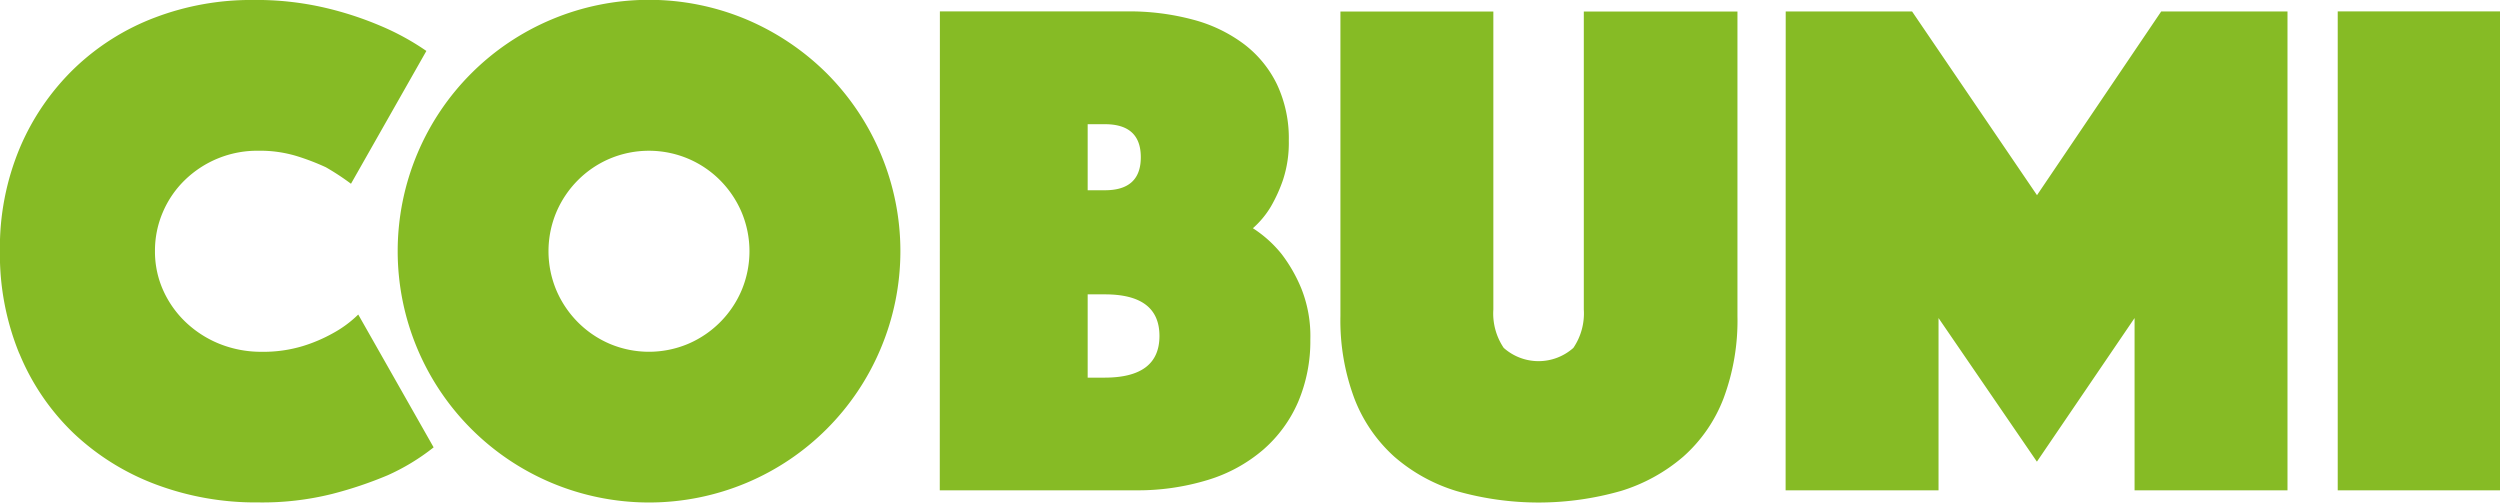
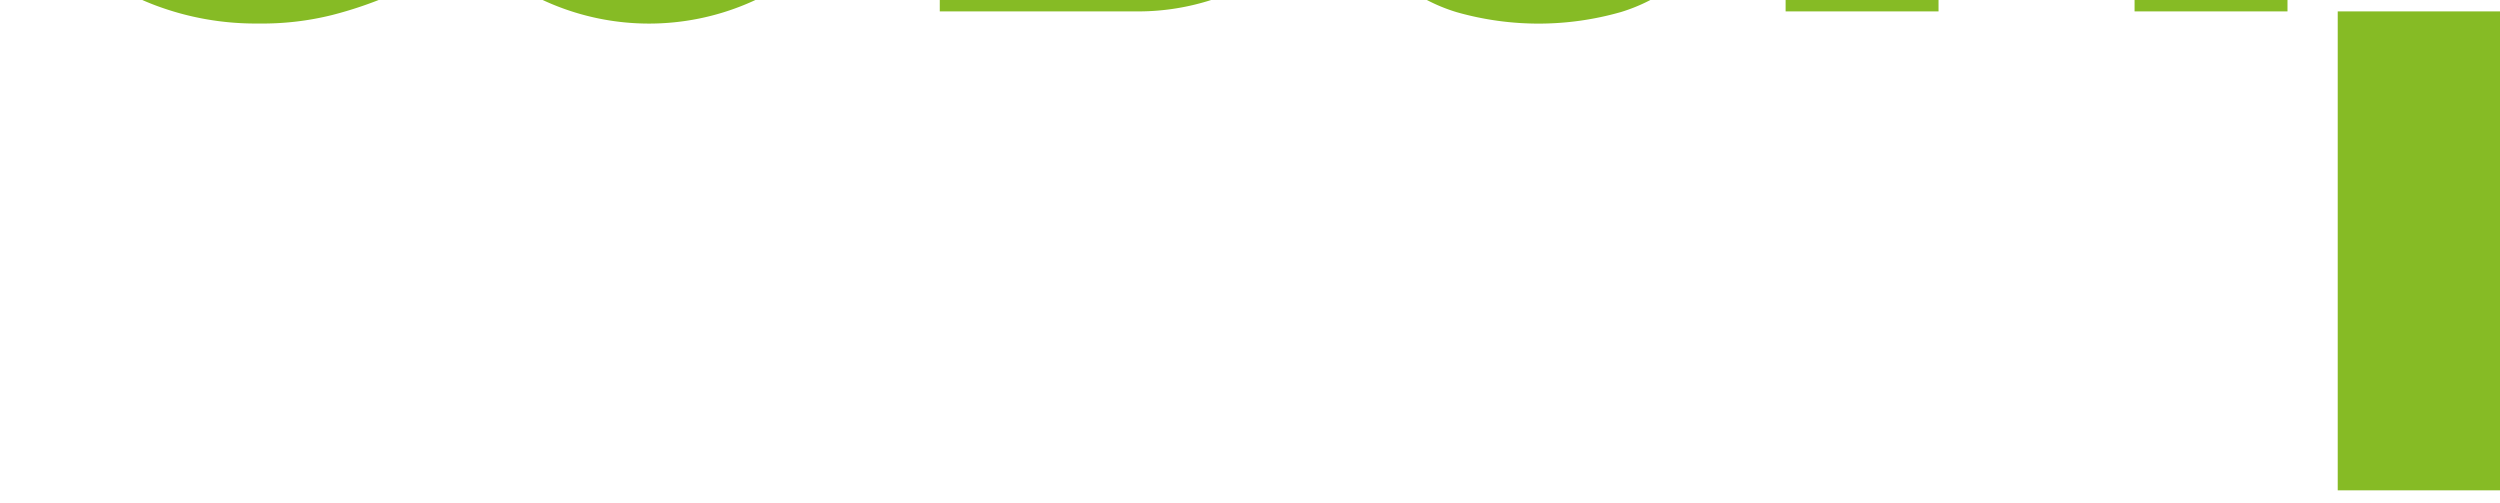
<svg xmlns="http://www.w3.org/2000/svg" width="107.505" height="21.609" viewBox="0 0 107.505 21.609">
-   <path id="Cobumi_Schriftzug" data-name="Cobumi Schriftzug" d="M917.991,1368.915h6.978v-20.594h-6.978Zm-23.742,0h6.576v-7.407l4.23,6.175,4.2-6.175v7.407h6.576v-20.591H910.4l-5.341,7.9-5.372-7.9h-5.434Zm-7.1.034a7.453,7.453,0,0,0,2.7-1.482,6.411,6.411,0,0,0,1.729-2.5,9.559,9.559,0,0,0,.6-3.548v-13.091h-6.607v12.81a2.641,2.641,0,0,1-.449,1.653,2.252,2.252,0,0,1-2.995,0,2.641,2.641,0,0,1-.446-1.653v-12.81h-6.576v13.091a9.563,9.563,0,0,0,.6,3.548,6.5,6.5,0,0,0,1.715,2.5,7.3,7.3,0,0,0,2.686,1.482,12.855,12.855,0,0,0,7.039,0m-22.168-12.937h-.741v-2.84h.741c1.027,0,1.544.471,1.544,1.42s-.517,1.42-1.544,1.42m-.741,8.058v-3.581h.741q2.345,0,2.346,1.788t-2.346,1.793Zm-6.36,4.845h8.4a10.305,10.305,0,0,0,3.133-.447,6.581,6.581,0,0,0,2.377-1.3,5.742,5.742,0,0,0,1.5-2.052,6.686,6.686,0,0,0,.525-2.686,5.512,5.512,0,0,0-.387-2.192,6.512,6.512,0,0,0-.848-1.482,5.156,5.156,0,0,0-1.235-1.111,3.885,3.885,0,0,0,.772-.929,6.473,6.473,0,0,0,.525-1.156,5.1,5.1,0,0,0,.247-1.681,5.432,5.432,0,0,0-.511-2.425,4.794,4.794,0,0,0-1.42-1.729,6.338,6.338,0,0,0-2.192-1.05,10.57,10.57,0,0,0-2.823-.354h-8.058Zm-16.487-11.962a4.378,4.378,0,0,1,.926-1.373,4.3,4.3,0,0,1,1.372-.927,4.34,4.34,0,0,1,3.365,0,4.311,4.311,0,0,1,1.375.927,4.378,4.378,0,0,1,.926,1.373,4.337,4.337,0,0,1,0,3.365,4.352,4.352,0,0,1-2.3,2.3,4.336,4.336,0,0,1-3.365,0,4.338,4.338,0,0,1-1.372-.929,4.381,4.381,0,0,1-.926-1.373,4.336,4.336,0,0,1,0-3.365m-5.976,5.88a10.8,10.8,0,0,0,5.76,5.76,10.827,10.827,0,0,0,8.4,0,10.78,10.78,0,0,0,5.757-5.76,10.784,10.784,0,0,0,0-8.4,10.849,10.849,0,0,0-2.313-3.444,10.964,10.964,0,0,0-3.444-2.315,10.822,10.822,0,0,0-8.4,0,10.791,10.791,0,0,0-5.76,5.759,10.818,10.818,0,0,0,0,8.4m-17.118.2a10.045,10.045,0,0,0,2.316,3.413,10.489,10.489,0,0,0,3.52,2.206,12.224,12.224,0,0,0,4.446.786,12.389,12.389,0,0,0,3.18-.368,17.035,17.035,0,0,0,2.377-.8,9.265,9.265,0,0,0,1.976-1.2l-3.242-5.712a4.858,4.858,0,0,1-1.081.8,6.61,6.61,0,0,1-1.3.556,5.83,5.83,0,0,1-1.76.247,4.808,4.808,0,0,1-1.821-.34,4.6,4.6,0,0,1-1.451-.929,4.339,4.339,0,0,1-.974-1.373,4.06,4.06,0,0,1-.354-1.681,4.186,4.186,0,0,1,.34-1.684,4.232,4.232,0,0,1,.94-1.373,4.461,4.461,0,0,1,3.166-1.266,5.421,5.421,0,0,1,1.65.23,10.088,10.088,0,0,1,1.252.48,10.576,10.576,0,0,1,1.081.71l3.242-5.711a10.907,10.907,0,0,0-1.976-1.081,14.5,14.5,0,0,0-2.363-.772,13.039,13.039,0,0,0-3.132-.339,11.625,11.625,0,0,0-4.2.755,10.223,10.223,0,0,0-3.458,2.178,10.371,10.371,0,0,0-2.346,3.41,11.118,11.118,0,0,0-.864,4.463,11.278,11.278,0,0,0,.834,4.4" transform="translate(-817.464 -1347.831)" fill="#86bb25" />
+   <path id="Cobumi_Schriftzug" data-name="Cobumi Schriftzug" d="M917.991,1368.915h6.978v-20.594h-6.978m-23.742,0h6.576v-7.407l4.23,6.175,4.2-6.175v7.407h6.576v-20.591H910.4l-5.341,7.9-5.372-7.9h-5.434Zm-7.1.034a7.453,7.453,0,0,0,2.7-1.482,6.411,6.411,0,0,0,1.729-2.5,9.559,9.559,0,0,0,.6-3.548v-13.091h-6.607v12.81a2.641,2.641,0,0,1-.449,1.653,2.252,2.252,0,0,1-2.995,0,2.641,2.641,0,0,1-.446-1.653v-12.81h-6.576v13.091a9.563,9.563,0,0,0,.6,3.548,6.5,6.5,0,0,0,1.715,2.5,7.3,7.3,0,0,0,2.686,1.482,12.855,12.855,0,0,0,7.039,0m-22.168-12.937h-.741v-2.84h.741c1.027,0,1.544.471,1.544,1.42s-.517,1.42-1.544,1.42m-.741,8.058v-3.581h.741q2.345,0,2.346,1.788t-2.346,1.793Zm-6.36,4.845h8.4a10.305,10.305,0,0,0,3.133-.447,6.581,6.581,0,0,0,2.377-1.3,5.742,5.742,0,0,0,1.5-2.052,6.686,6.686,0,0,0,.525-2.686,5.512,5.512,0,0,0-.387-2.192,6.512,6.512,0,0,0-.848-1.482,5.156,5.156,0,0,0-1.235-1.111,3.885,3.885,0,0,0,.772-.929,6.473,6.473,0,0,0,.525-1.156,5.1,5.1,0,0,0,.247-1.681,5.432,5.432,0,0,0-.511-2.425,4.794,4.794,0,0,0-1.42-1.729,6.338,6.338,0,0,0-2.192-1.05,10.57,10.57,0,0,0-2.823-.354h-8.058Zm-16.487-11.962a4.378,4.378,0,0,1,.926-1.373,4.3,4.3,0,0,1,1.372-.927,4.34,4.34,0,0,1,3.365,0,4.311,4.311,0,0,1,1.375.927,4.378,4.378,0,0,1,.926,1.373,4.337,4.337,0,0,1,0,3.365,4.352,4.352,0,0,1-2.3,2.3,4.336,4.336,0,0,1-3.365,0,4.338,4.338,0,0,1-1.372-.929,4.381,4.381,0,0,1-.926-1.373,4.336,4.336,0,0,1,0-3.365m-5.976,5.88a10.8,10.8,0,0,0,5.76,5.76,10.827,10.827,0,0,0,8.4,0,10.78,10.78,0,0,0,5.757-5.76,10.784,10.784,0,0,0,0-8.4,10.849,10.849,0,0,0-2.313-3.444,10.964,10.964,0,0,0-3.444-2.315,10.822,10.822,0,0,0-8.4,0,10.791,10.791,0,0,0-5.76,5.759,10.818,10.818,0,0,0,0,8.4m-17.118.2a10.045,10.045,0,0,0,2.316,3.413,10.489,10.489,0,0,0,3.52,2.206,12.224,12.224,0,0,0,4.446.786,12.389,12.389,0,0,0,3.18-.368,17.035,17.035,0,0,0,2.377-.8,9.265,9.265,0,0,0,1.976-1.2l-3.242-5.712a4.858,4.858,0,0,1-1.081.8,6.61,6.61,0,0,1-1.3.556,5.83,5.83,0,0,1-1.76.247,4.808,4.808,0,0,1-1.821-.34,4.6,4.6,0,0,1-1.451-.929,4.339,4.339,0,0,1-.974-1.373,4.06,4.06,0,0,1-.354-1.681,4.186,4.186,0,0,1,.34-1.684,4.232,4.232,0,0,1,.94-1.373,4.461,4.461,0,0,1,3.166-1.266,5.421,5.421,0,0,1,1.65.23,10.088,10.088,0,0,1,1.252.48,10.576,10.576,0,0,1,1.081.71l3.242-5.711a10.907,10.907,0,0,0-1.976-1.081,14.5,14.5,0,0,0-2.363-.772,13.039,13.039,0,0,0-3.132-.339,11.625,11.625,0,0,0-4.2.755,10.223,10.223,0,0,0-3.458,2.178,10.371,10.371,0,0,0-2.346,3.41,11.118,11.118,0,0,0-.864,4.463,11.278,11.278,0,0,0,.834,4.4" transform="translate(-817.464 -1347.831)" fill="#86bb25" />
</svg>